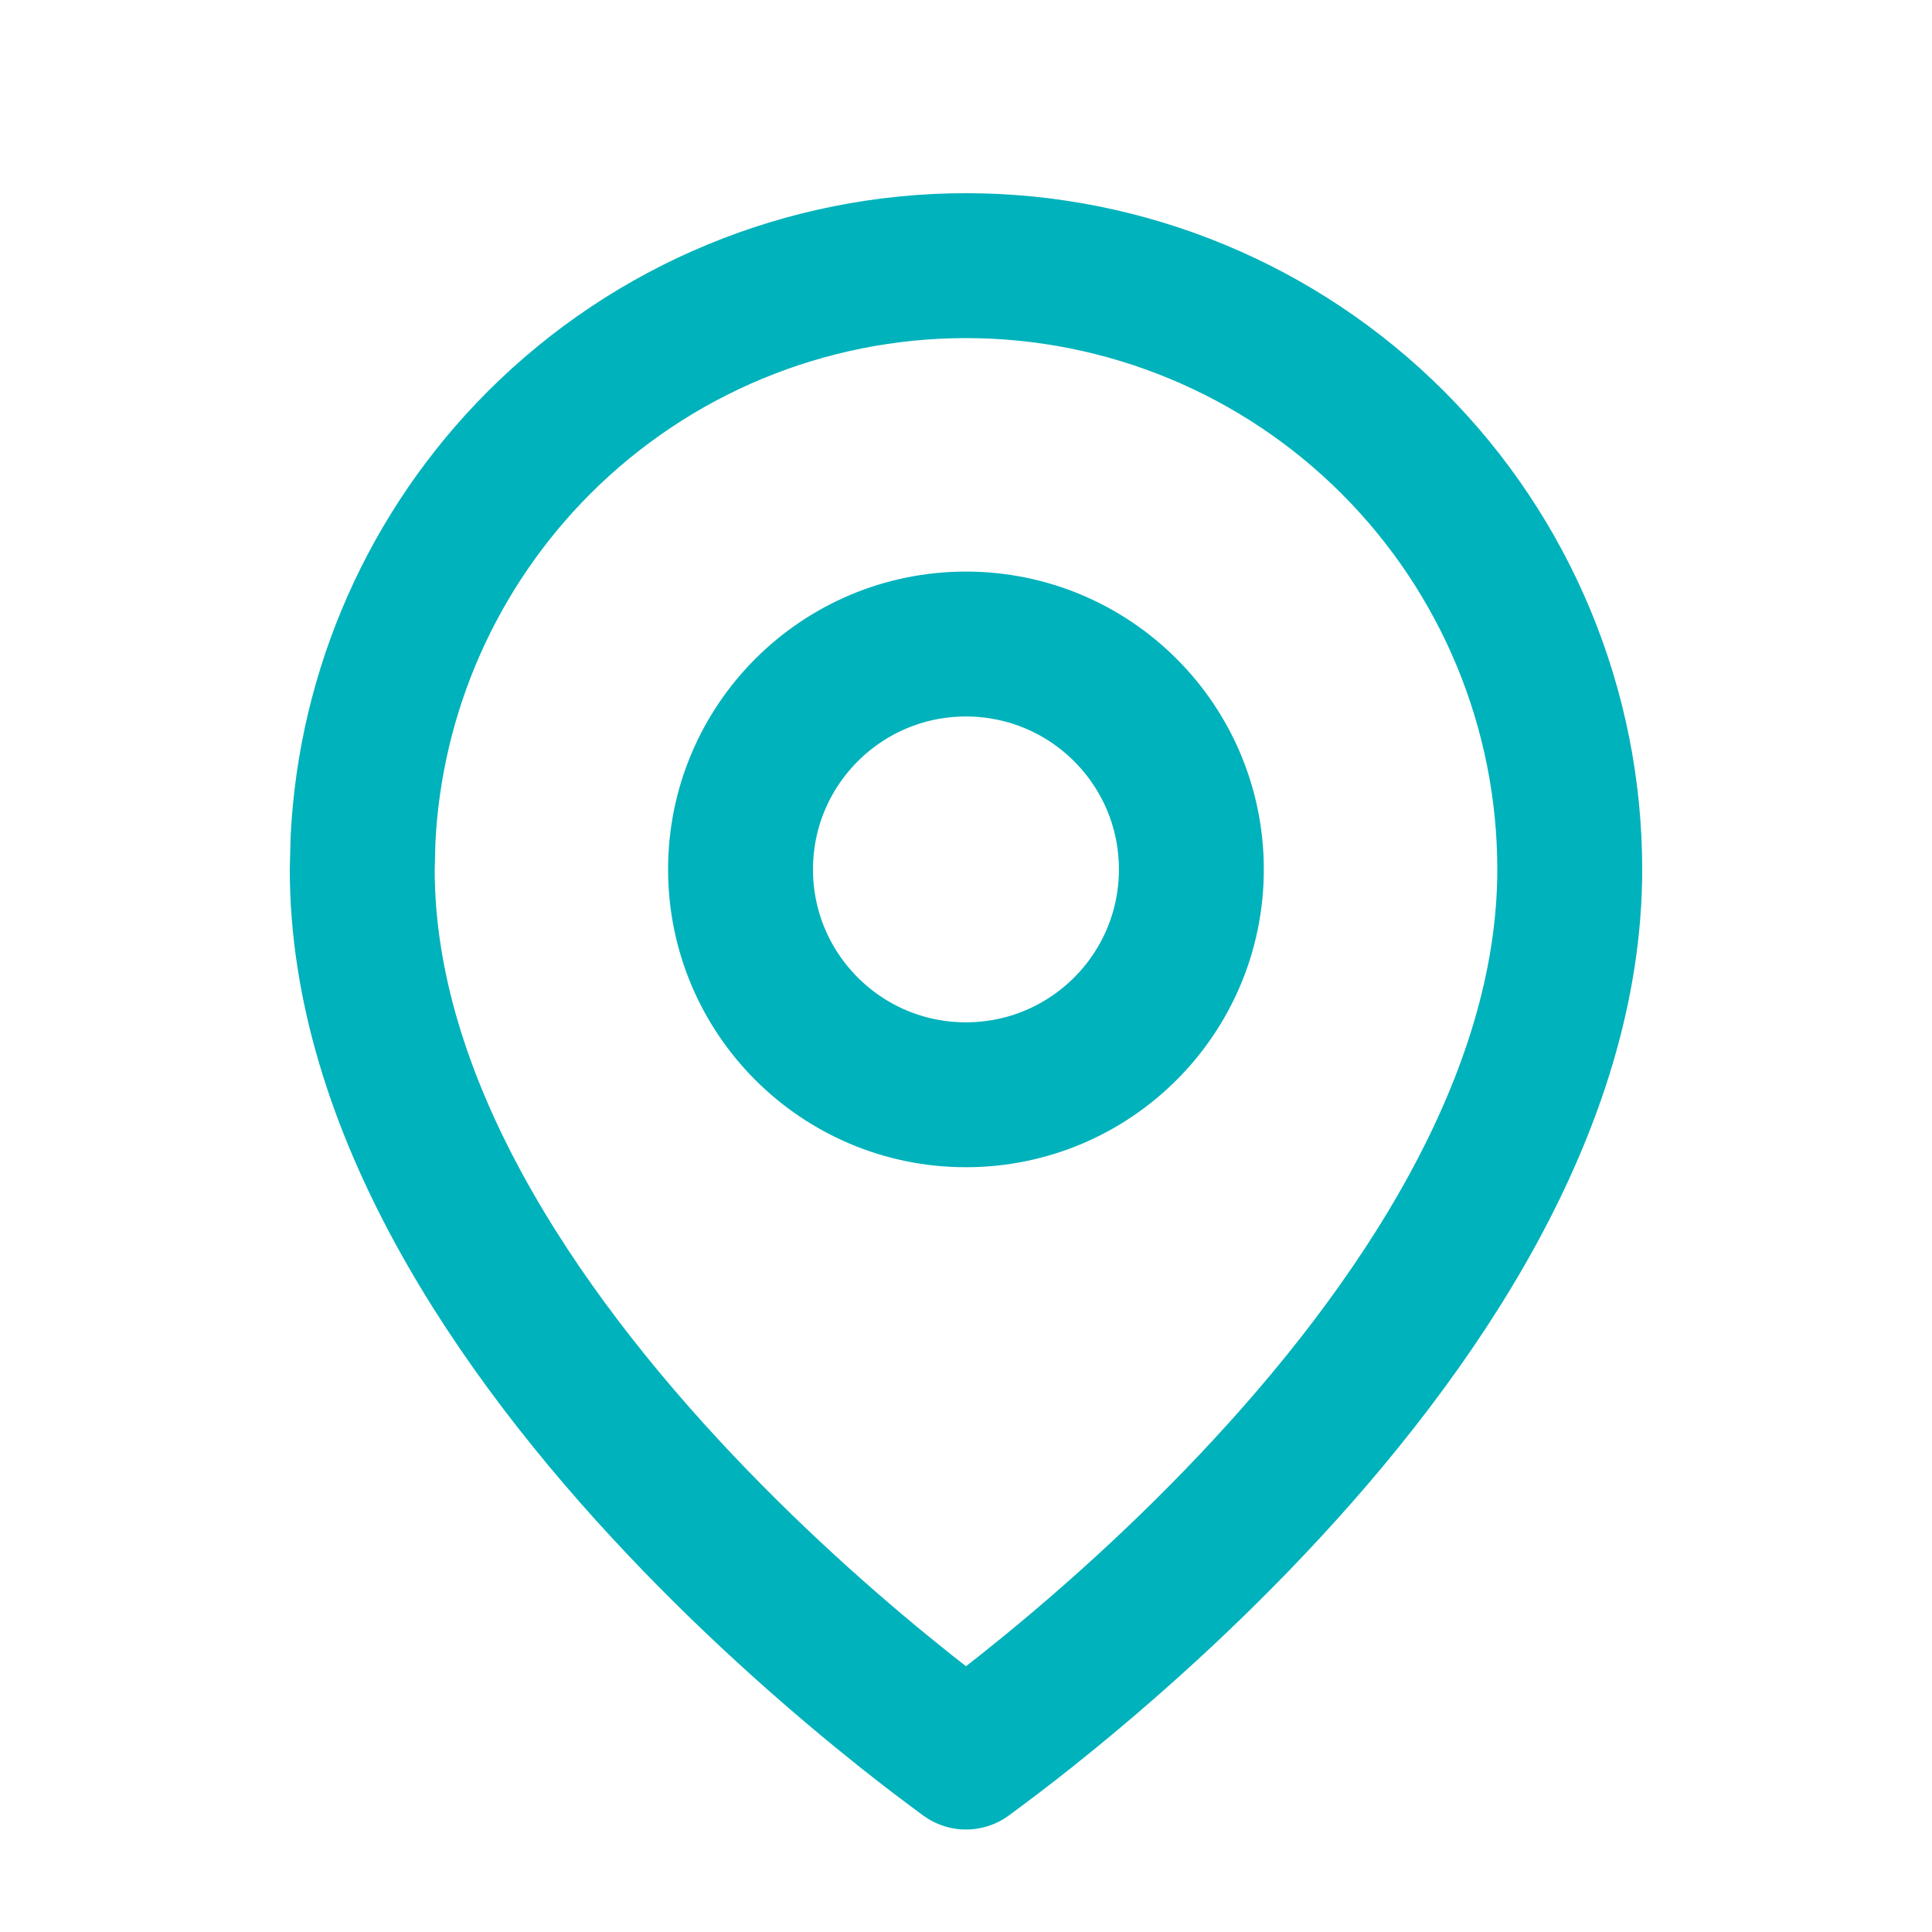
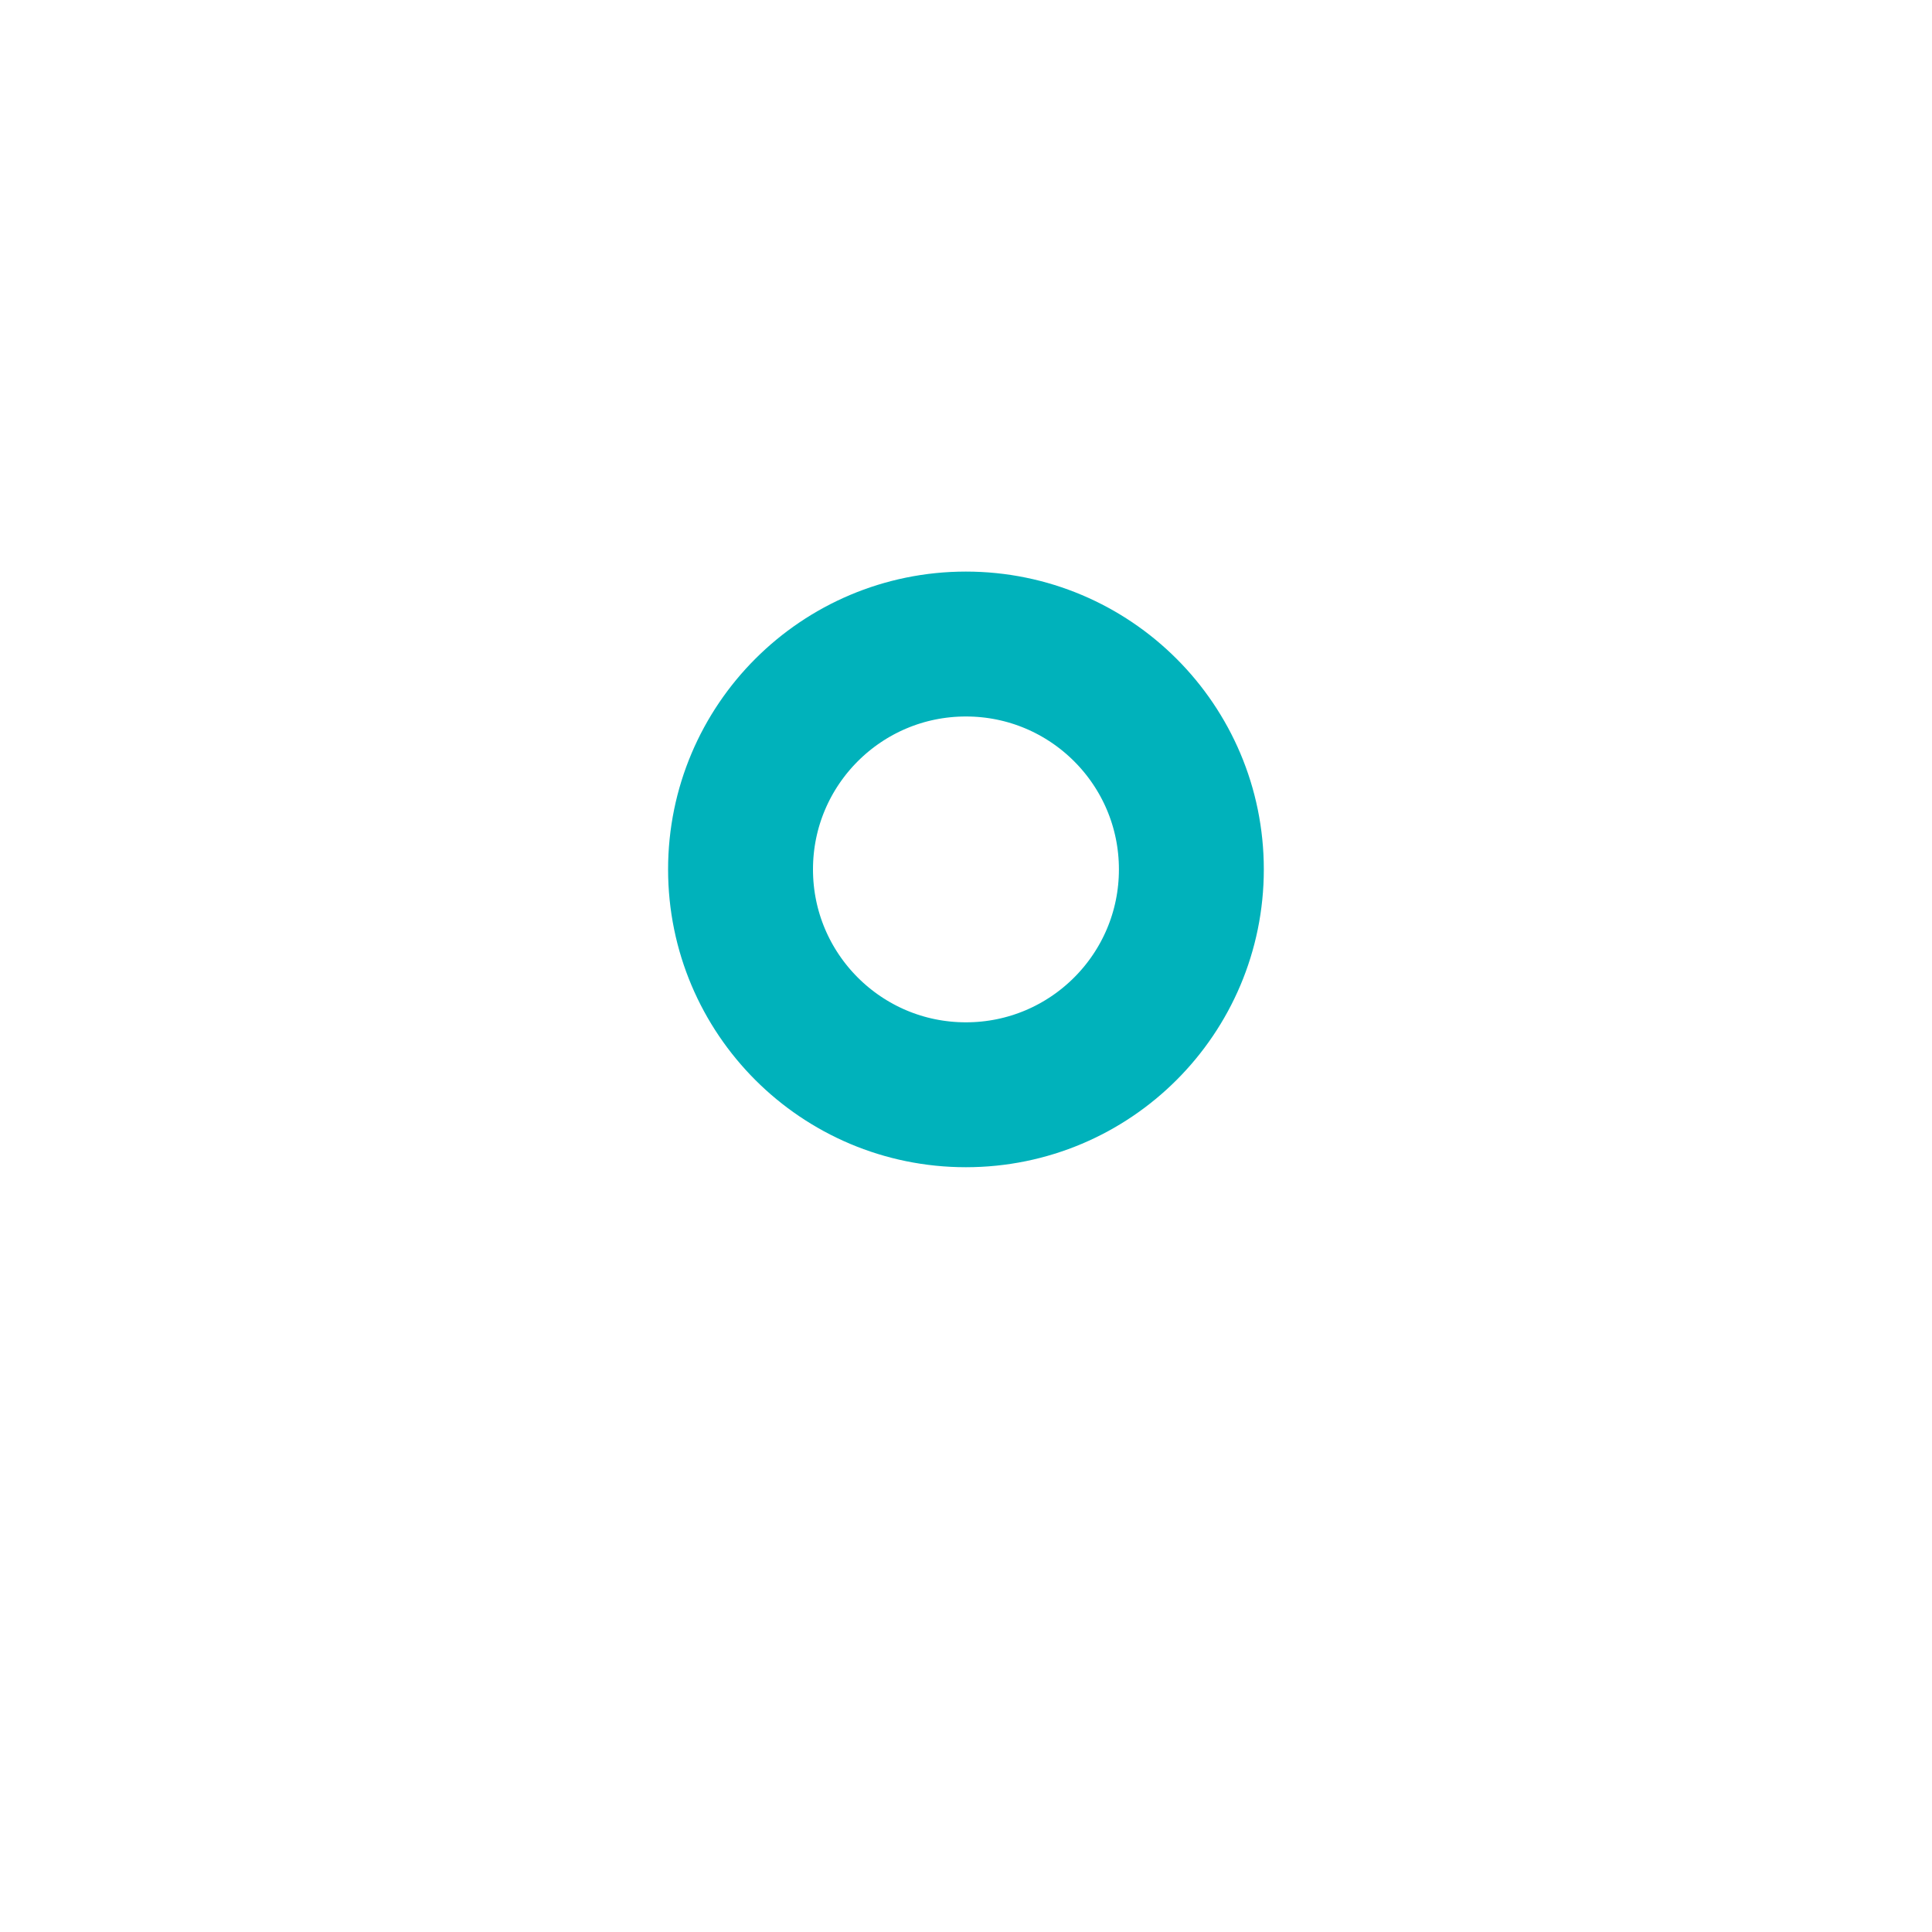
<svg xmlns="http://www.w3.org/2000/svg" width="20" height="20" viewBox="0 0 20 20" fill="none">
-   <path d="M10 2.75C11.658 2.75 13.247 3.409 14.419 4.581C15.591 5.753 16.25 7.342 16.25 9C16.25 11.421 14.675 13.765 12.955 15.581C12.111 16.473 11.264 17.203 10.627 17.71C10.382 17.905 10.168 18.065 10 18.189C9.832 18.065 9.618 17.905 9.373 17.71C8.736 17.203 7.889 16.473 7.045 15.581C5.325 13.765 3.75 11.421 3.75 9L3.758 8.69C3.834 7.146 4.482 5.68 5.581 4.581C6.753 3.409 8.342 2.75 10 2.75Z" stroke="#00b2bb" stroke-width="1.5" stroke-linecap="round" stroke-linejoin="round" />
  <path d="M9.999 11.333C11.288 11.333 12.333 10.289 12.333 9C12.333 7.711 11.288 6.667 9.999 6.667C8.711 6.667 7.666 7.711 7.666 9C7.666 10.289 8.711 11.333 9.999 11.333Z" stroke="#00b2bb" stroke-width="1.5" stroke-linecap="round" stroke-linejoin="round" />
</svg>